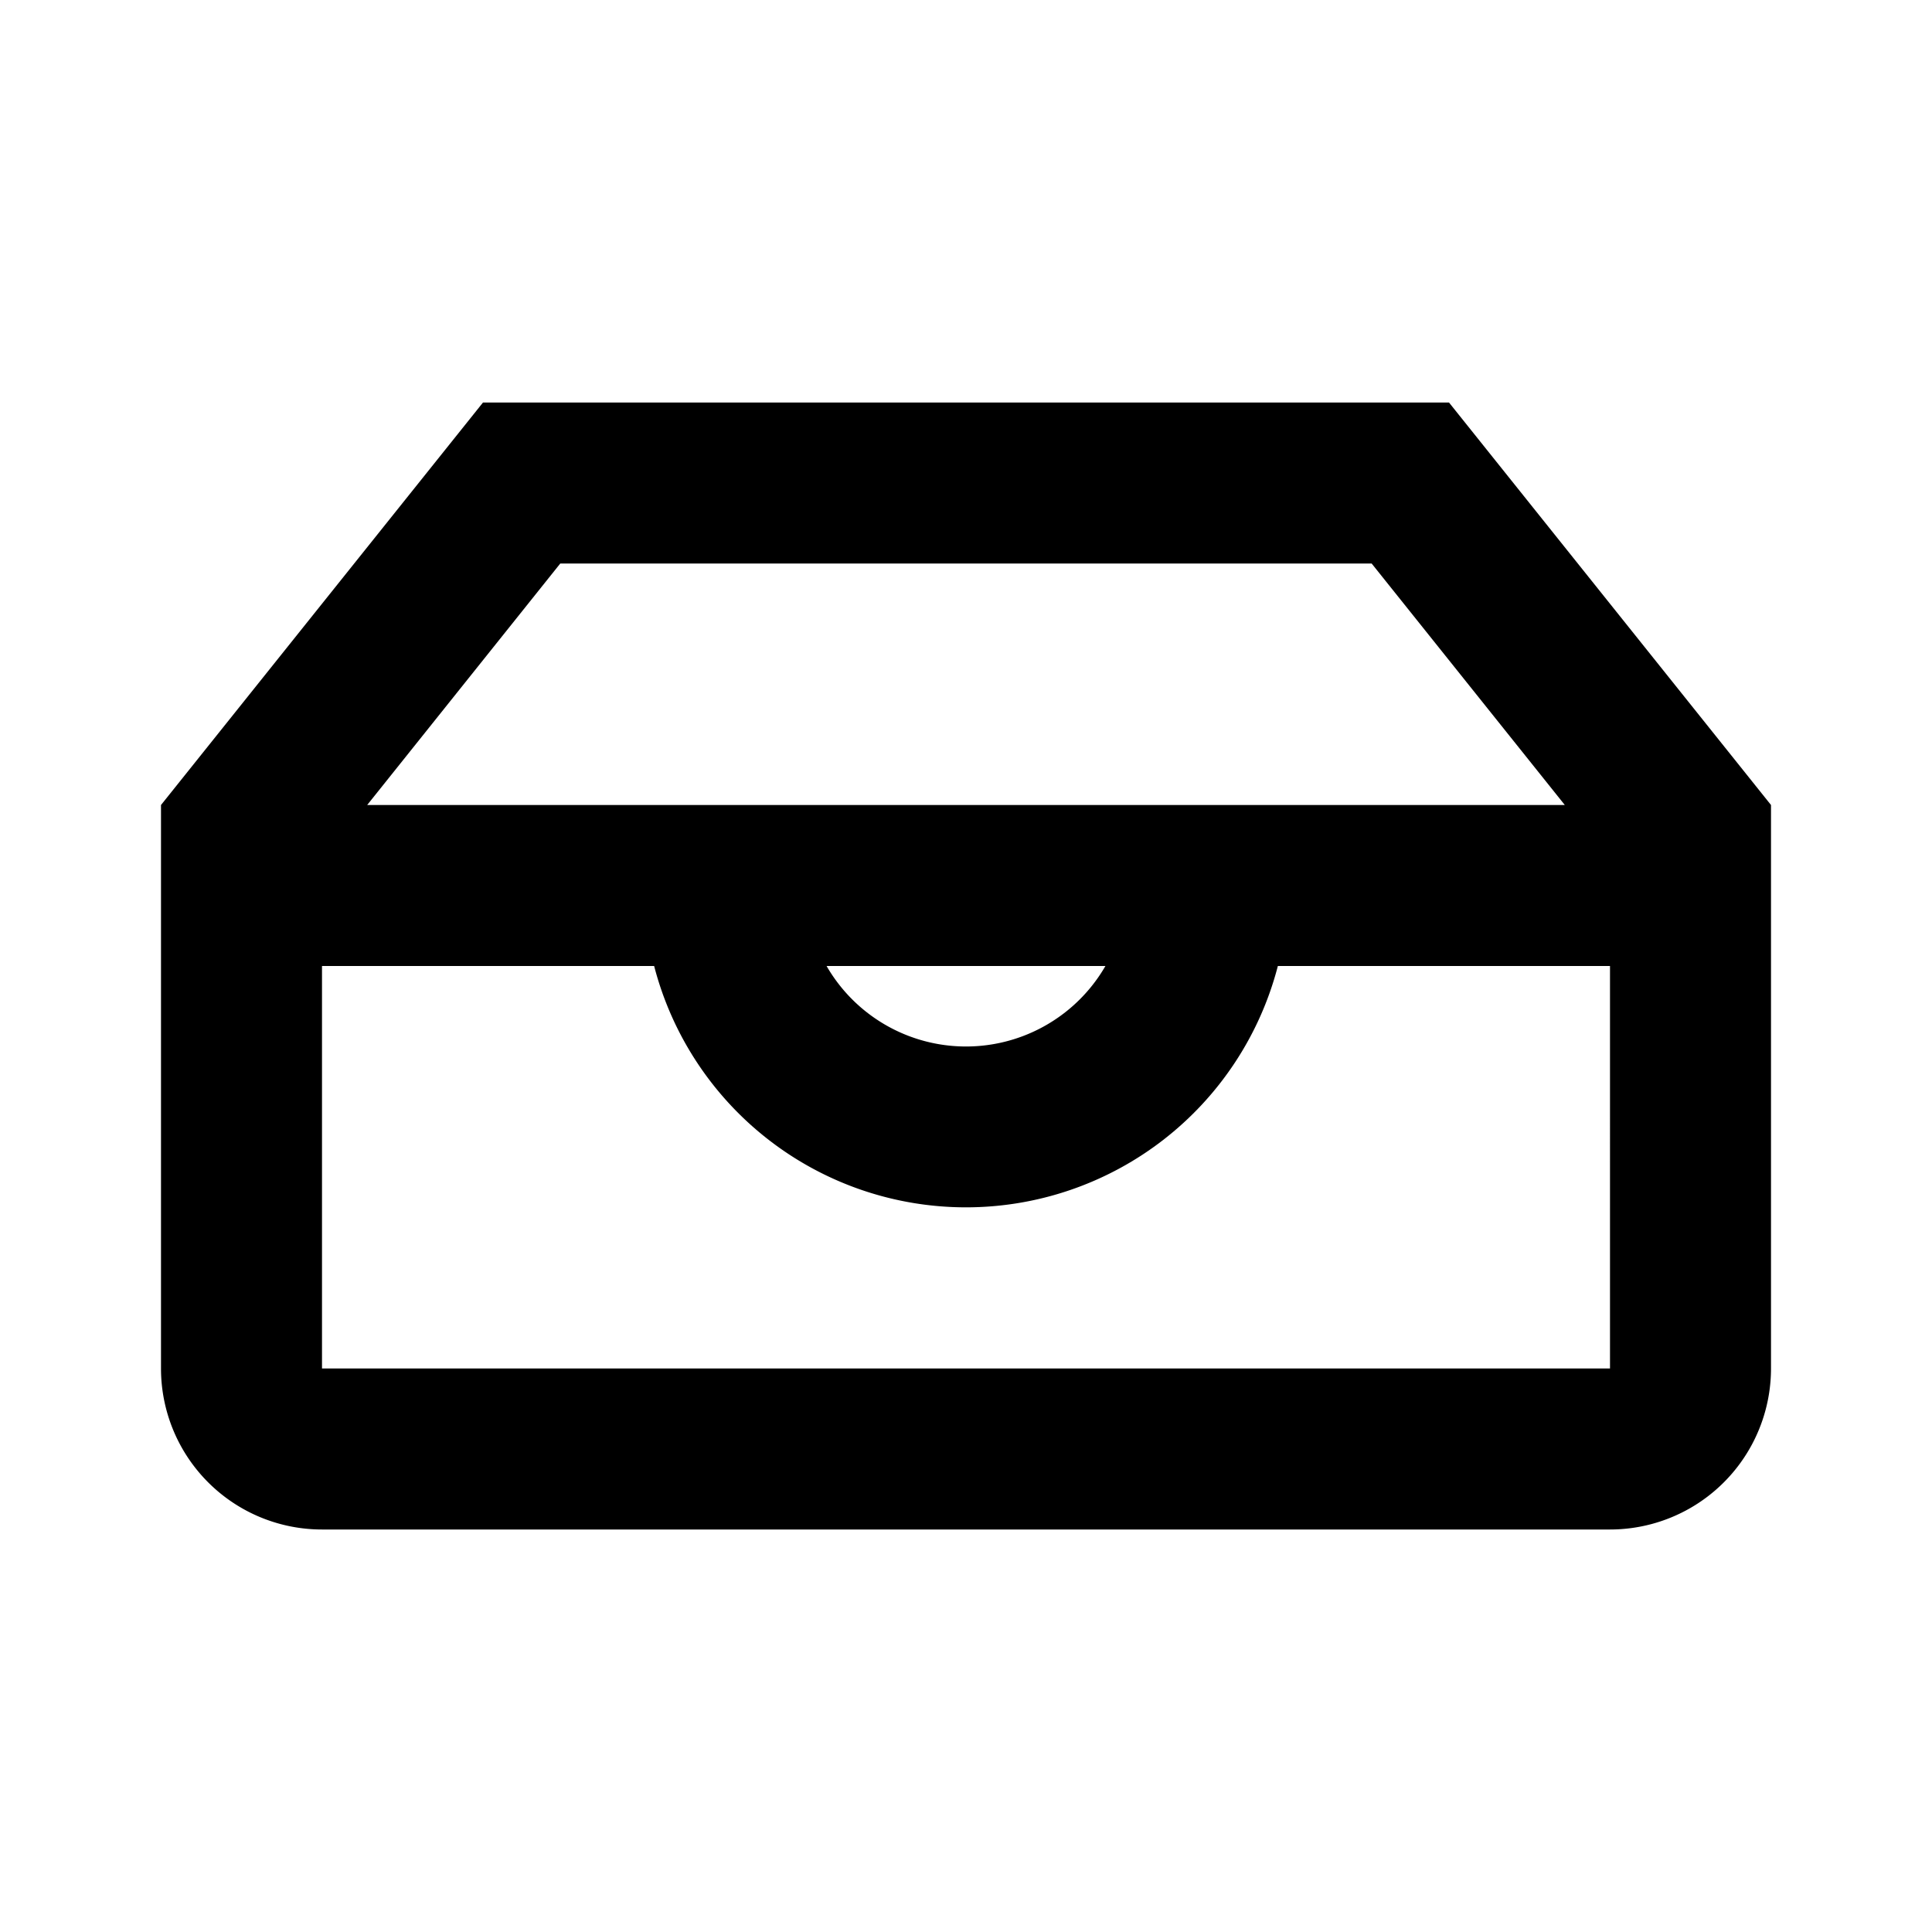
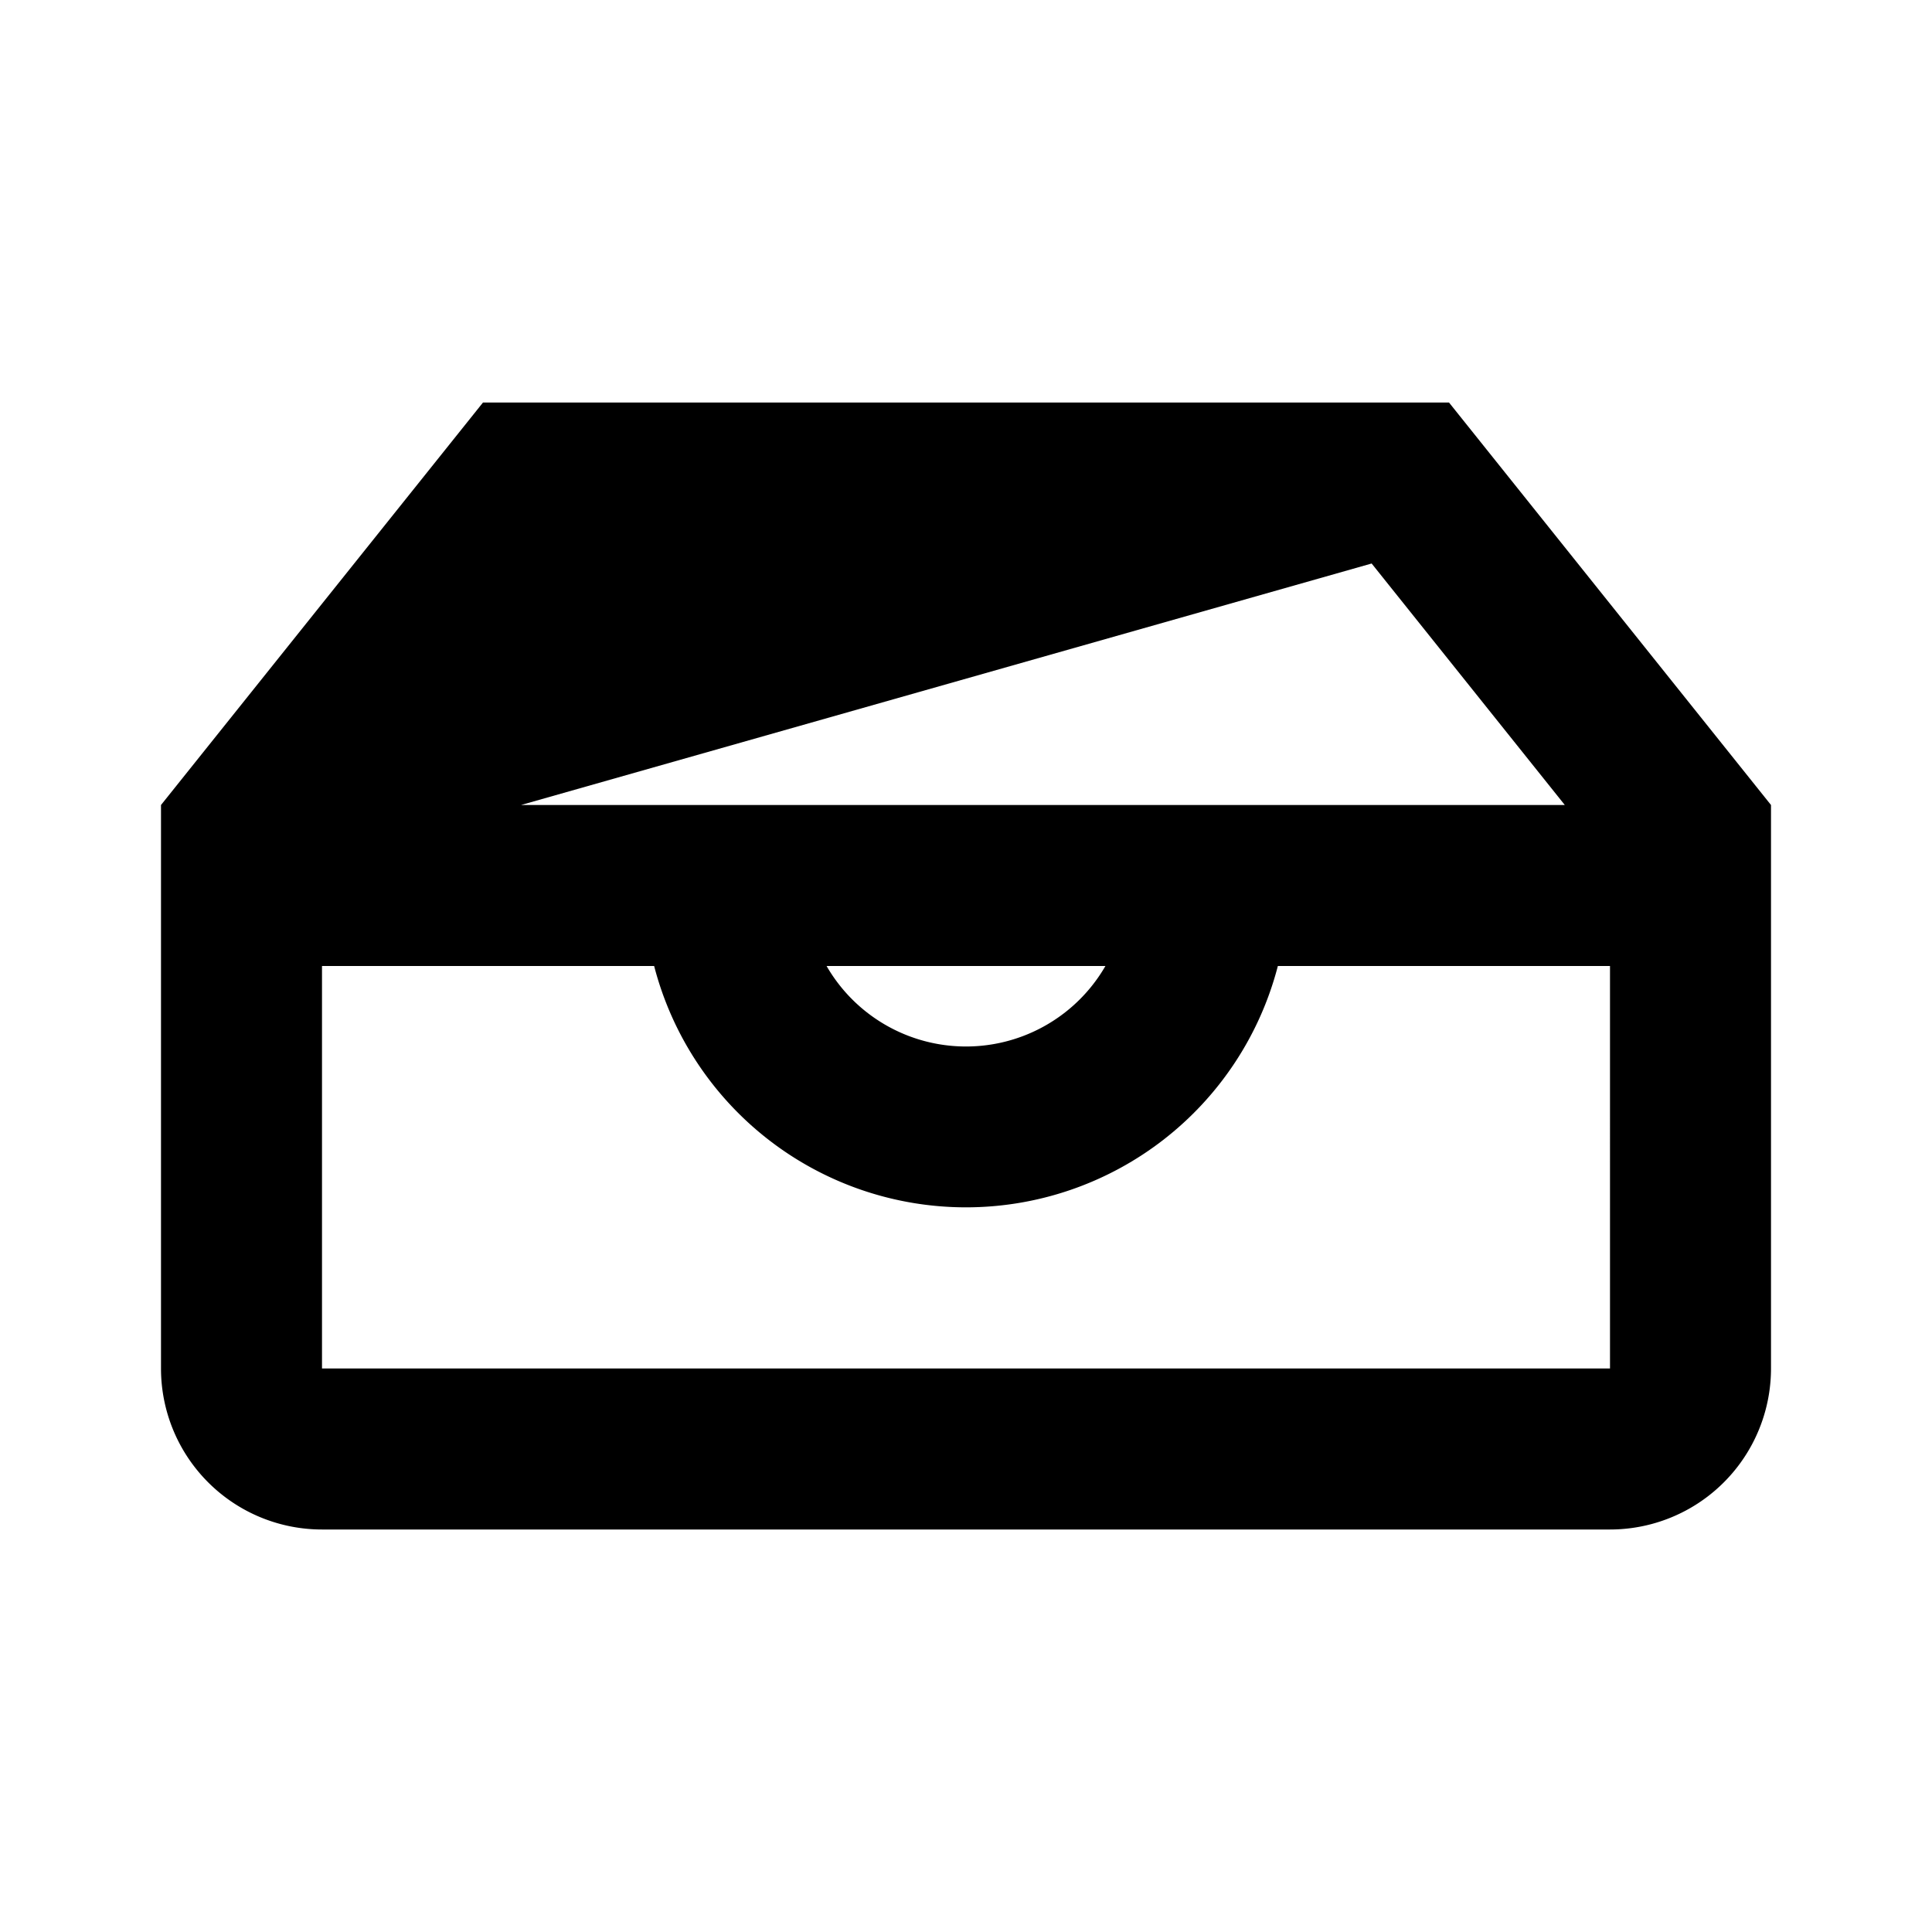
<svg xmlns="http://www.w3.org/2000/svg" viewBox="-2 -5 24 24" width="24" height="24" preserveAspectRatio="xMinYMin" class="jam jam-inbox">
-   <path d="M2 5.702V12h16V5.702L15.039 2H4.96L2 5.702zM0 5l4-5h12l4 5v7a2 2 0 0 1-2 2H2a2 2 0 0 1-2-2V5zm13.874 2a4.002 4.002 0 0 1-7.748 0H2V5h16v2h-4.126zm-2.142 0H8.268a2 2 0 0 0 3.464 0z" />
+   <path d="M2 5.702V12h16V5.702L15.039 2L2 5.702zM0 5l4-5h12l4 5v7a2 2 0 0 1-2 2H2a2 2 0 0 1-2-2V5zm13.874 2a4.002 4.002 0 0 1-7.748 0H2V5h16v2h-4.126zm-2.142 0H8.268a2 2 0 0 0 3.464 0z" />
</svg>